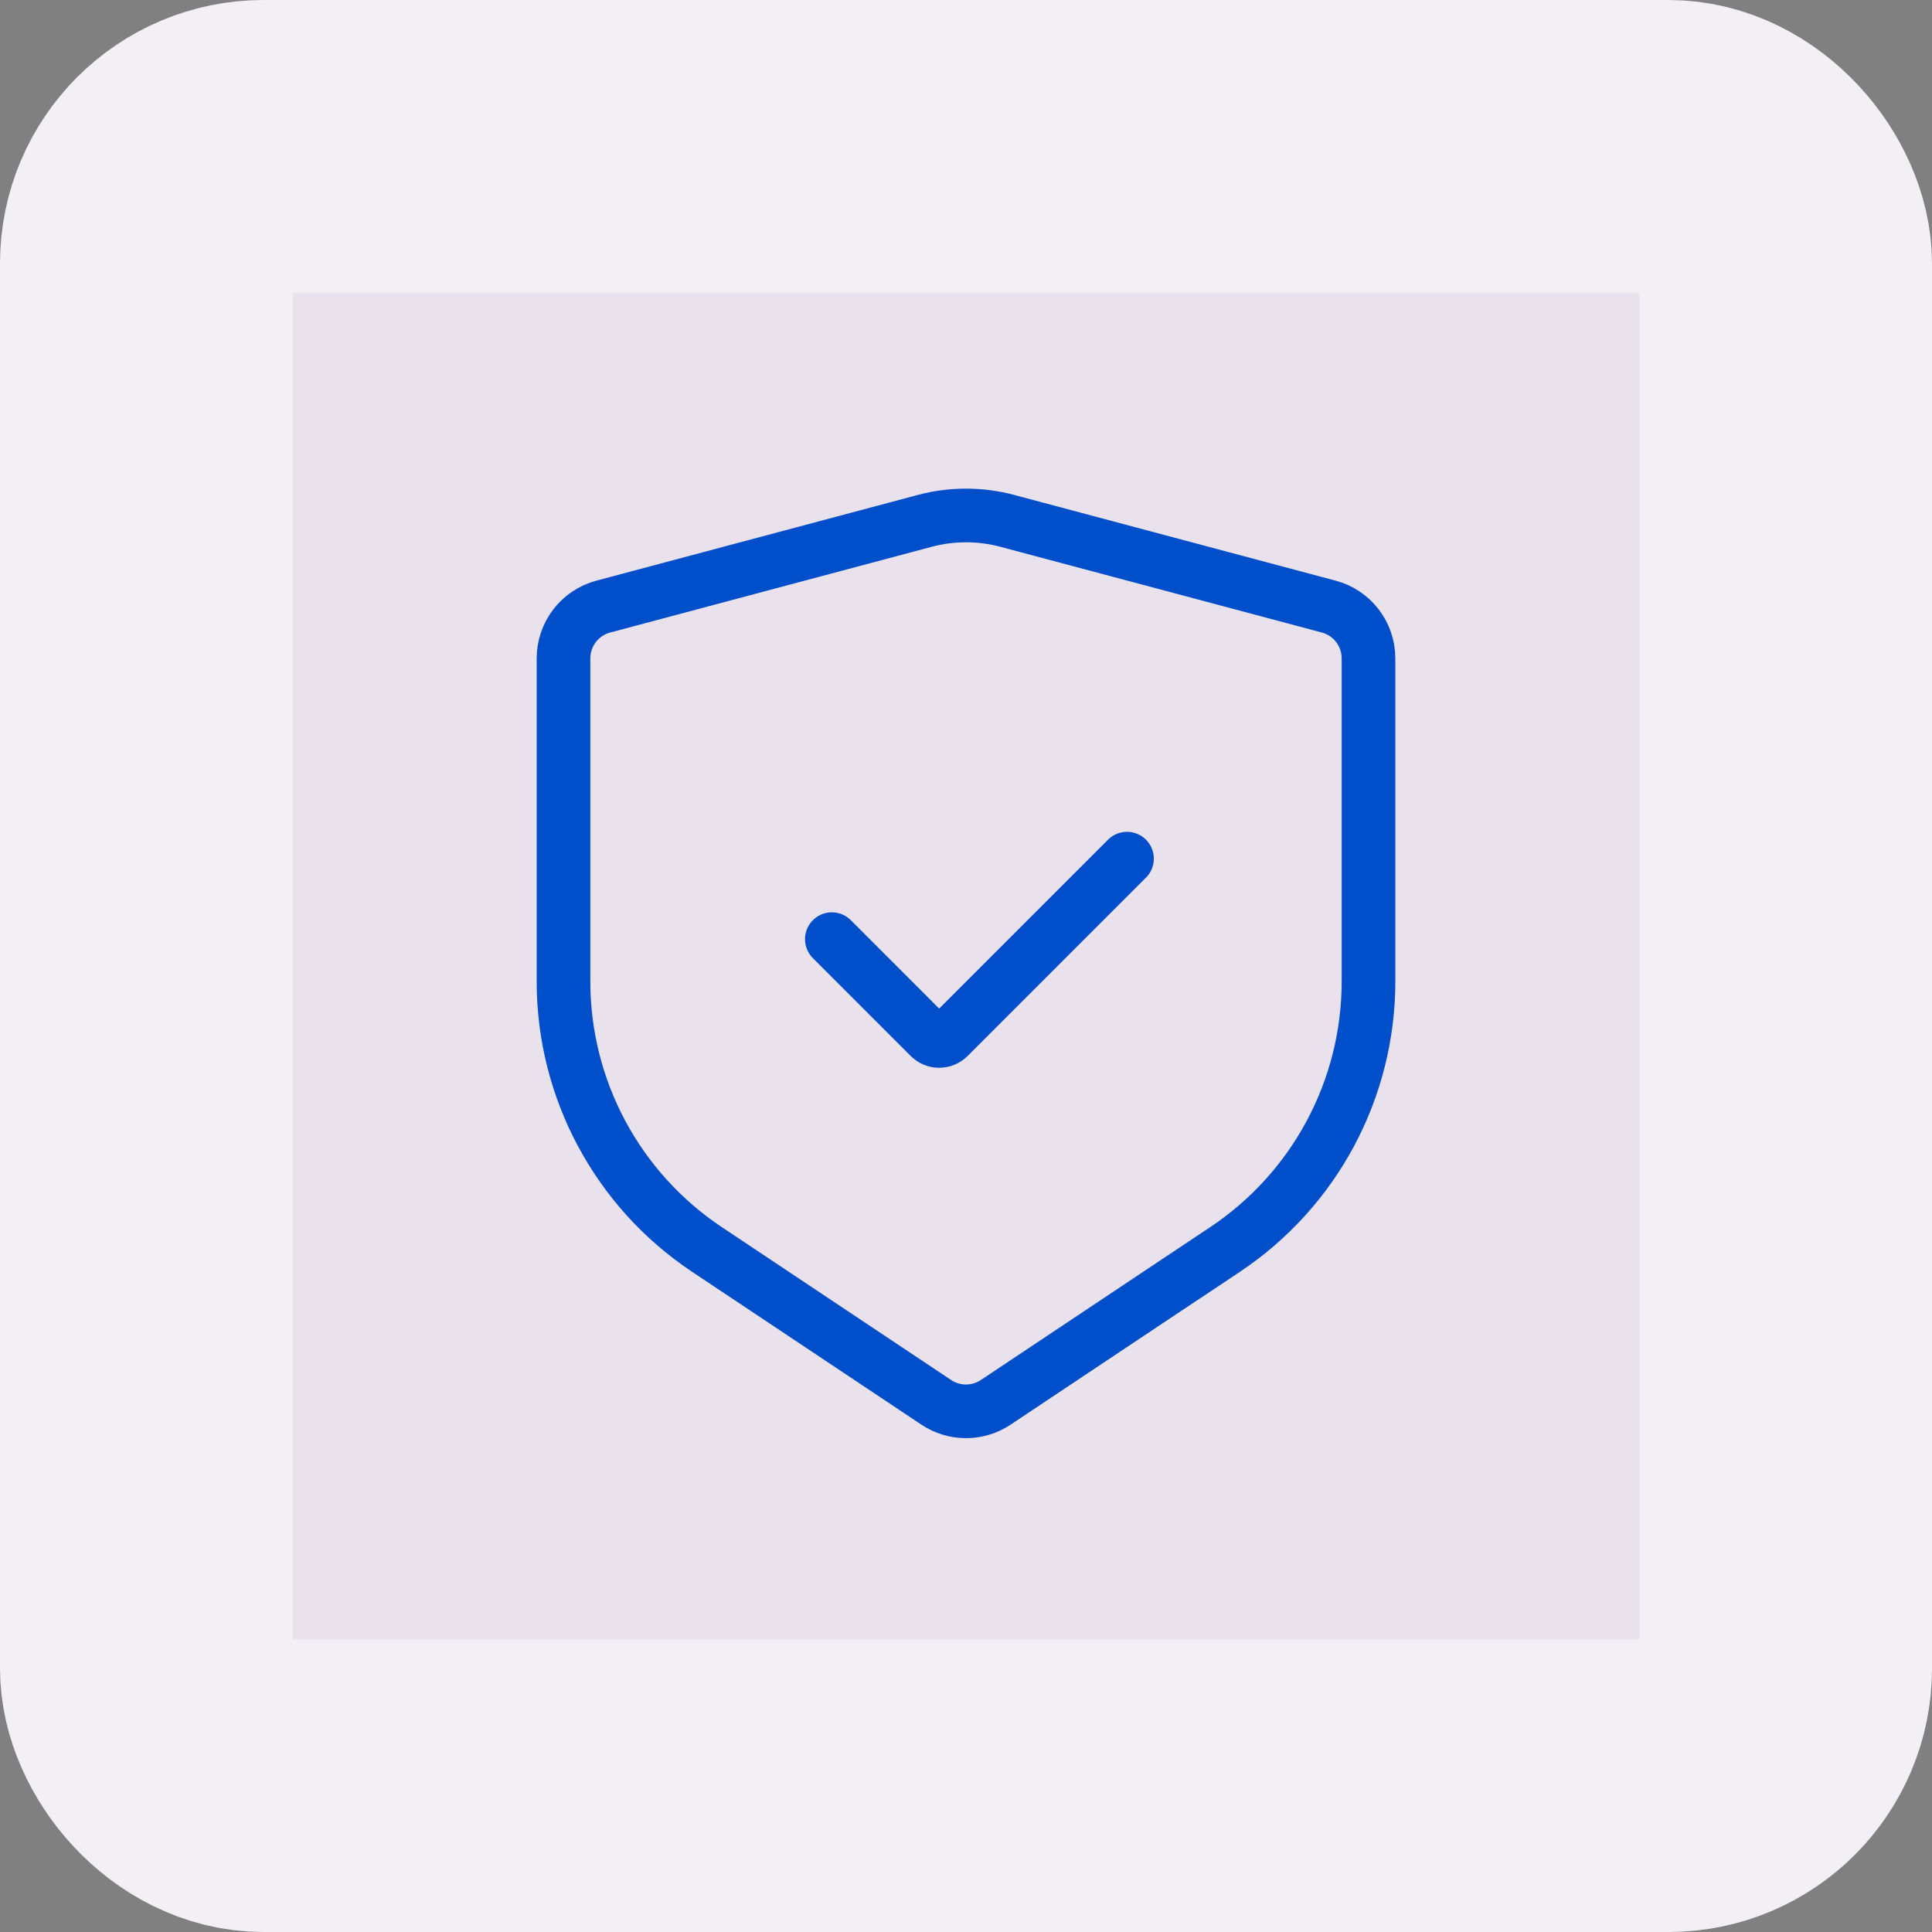
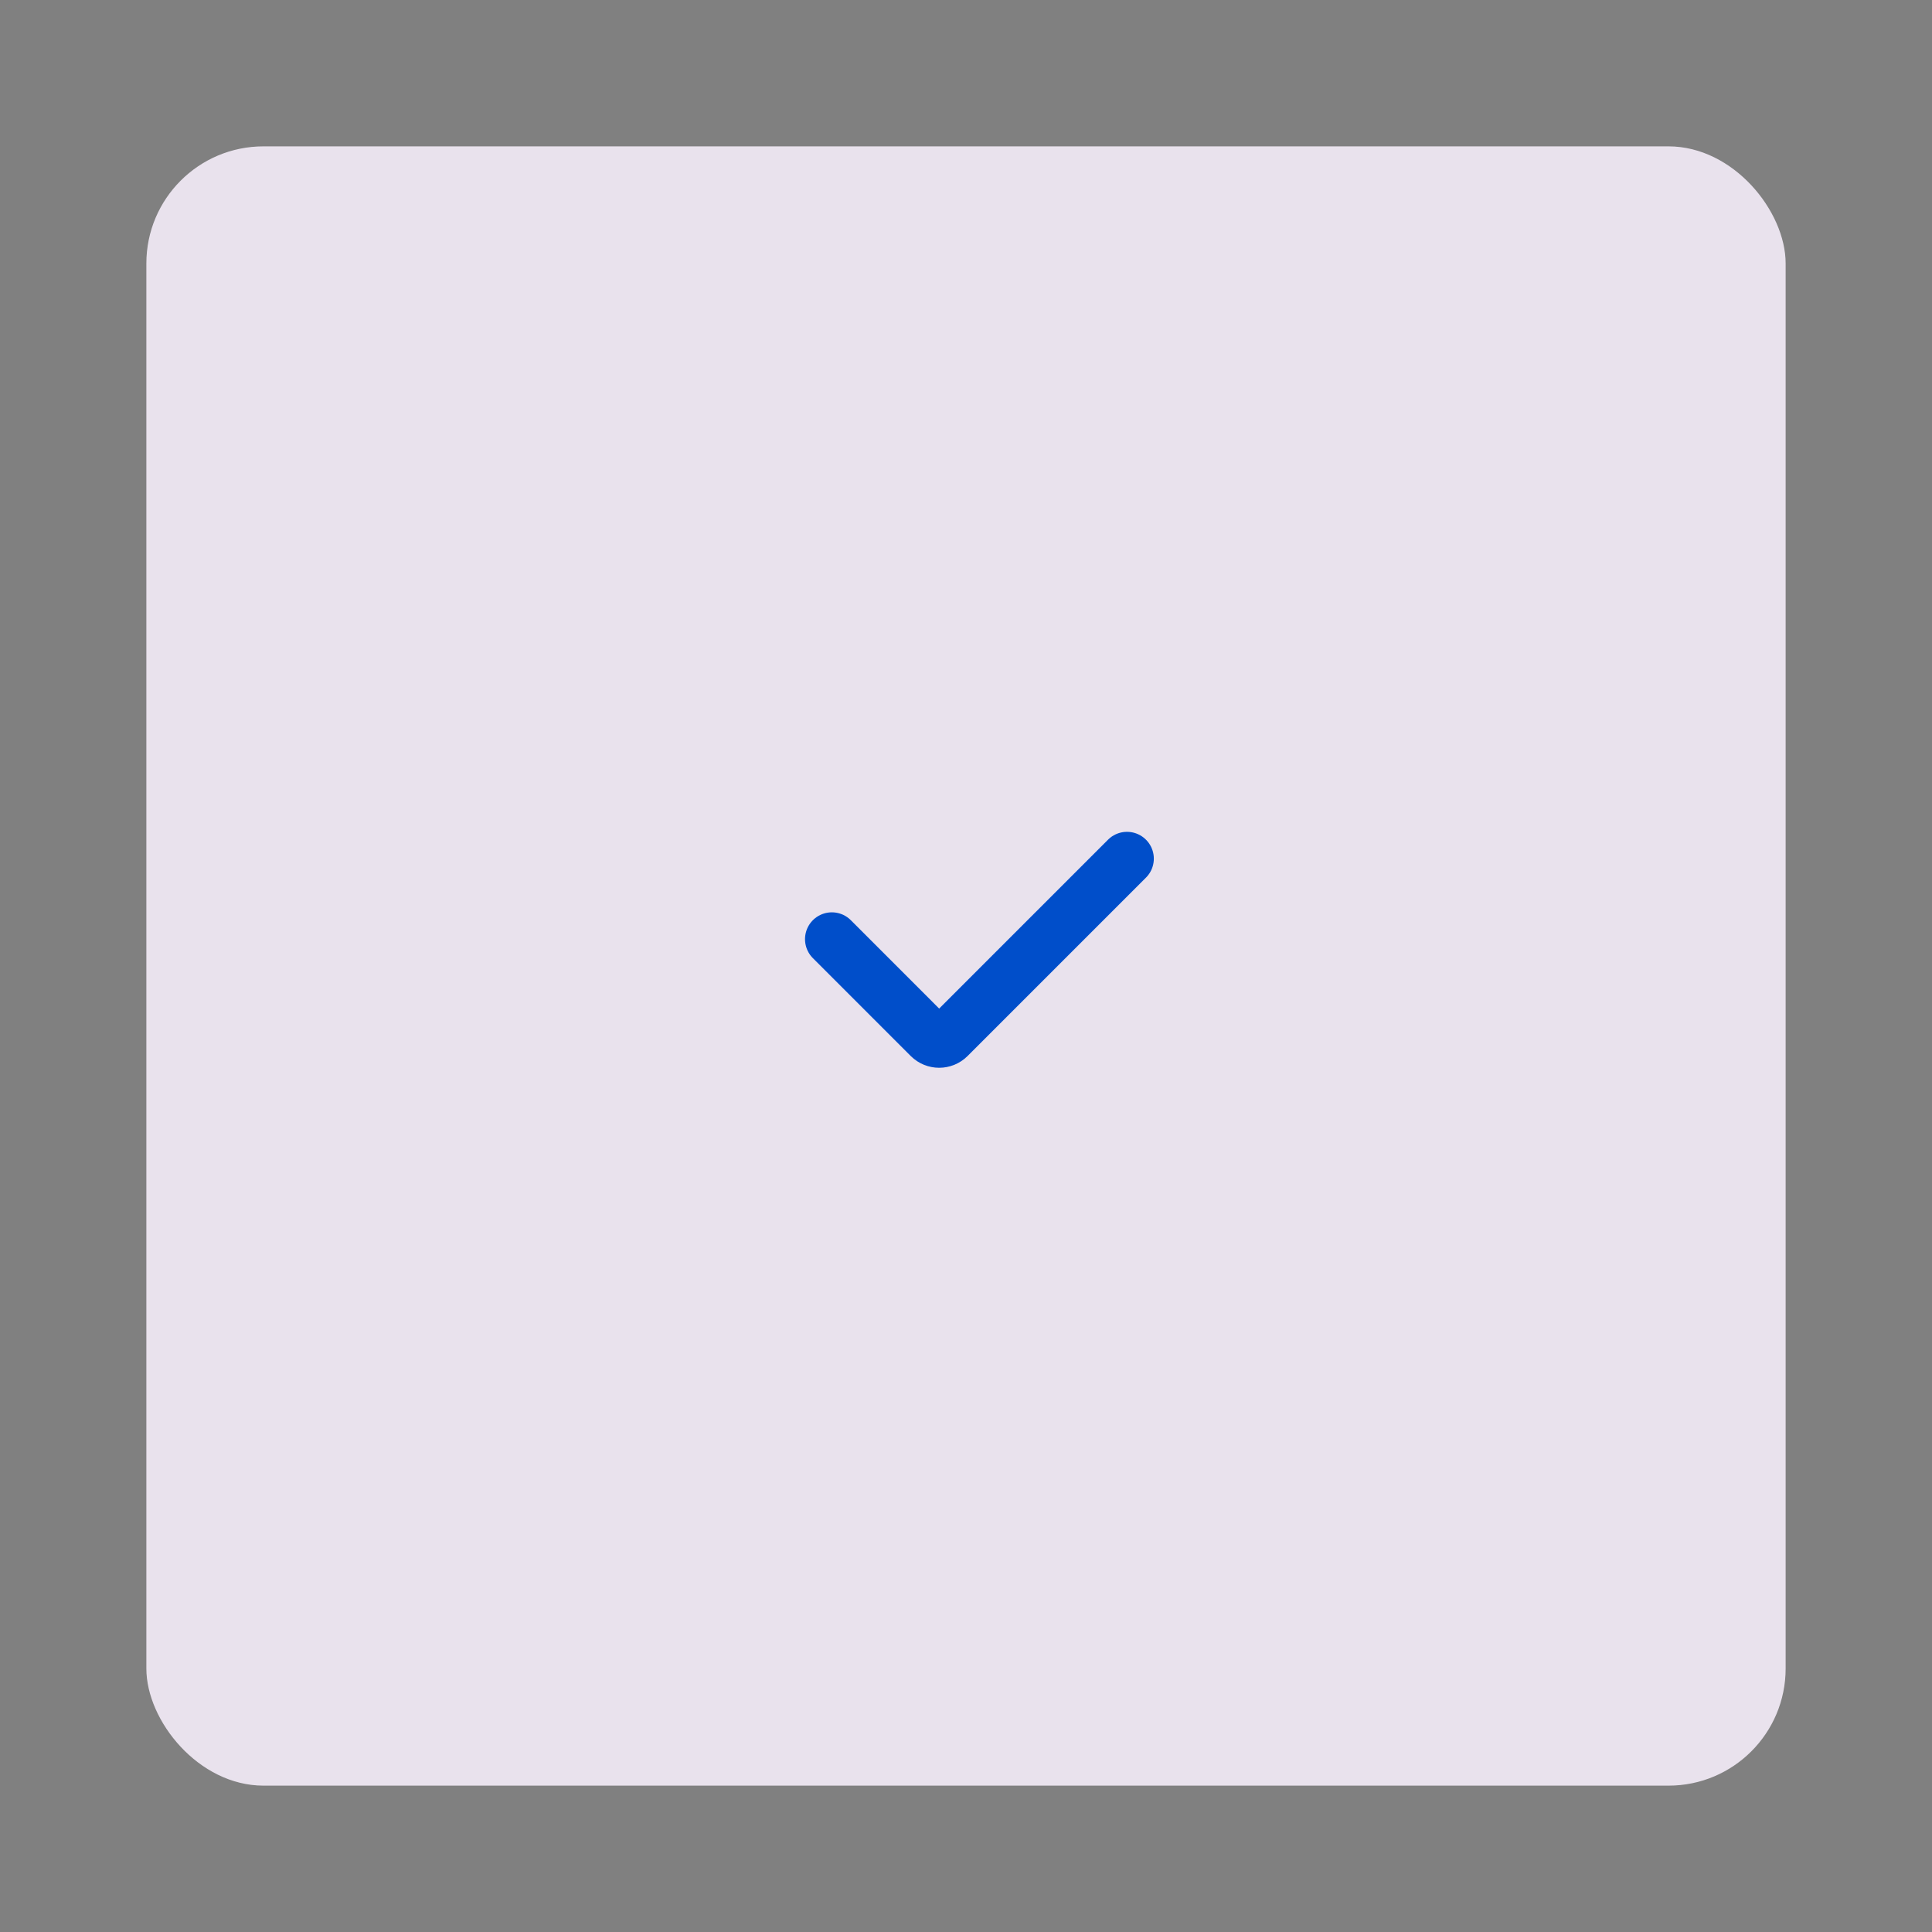
<svg xmlns="http://www.w3.org/2000/svg" width="66" height="66" viewBox="0 0 66 66" fill="none">
  <rect x="0" y="0" width="66" height="66" fill="#808080" stroke="none" />
  <rect x="5" y="5" width="56" height="56" rx="4" fill="#E9E2ED" />
-   <rect x="5" y="5" width="56" height="56" rx="4" stroke="#F3F0F5" stroke-width="10" />
-   <path d="M34.417 17.795L45.389 20.721C46.192 20.934 46.75 21.661 46.75 22.492V33.53C46.75 37.208 44.912 40.642 41.852 42.682L34.017 47.905C33.401 48.316 32.599 48.316 31.983 47.905L24.148 42.682C21.088 40.642 19.25 37.208 19.25 33.53V22.492C19.25 21.661 19.808 20.934 20.611 20.721L31.583 17.795C32.511 17.547 33.489 17.547 34.417 17.795Z" stroke="#004ECA" stroke-width="1.833" stroke-linecap="round" />
  <path d="M28.417 32.083L31.759 35.426C31.938 35.605 32.228 35.605 32.407 35.426L38.5 29.333" stroke="#004ECA" stroke-width="1.833" stroke-linecap="round" />
</svg>